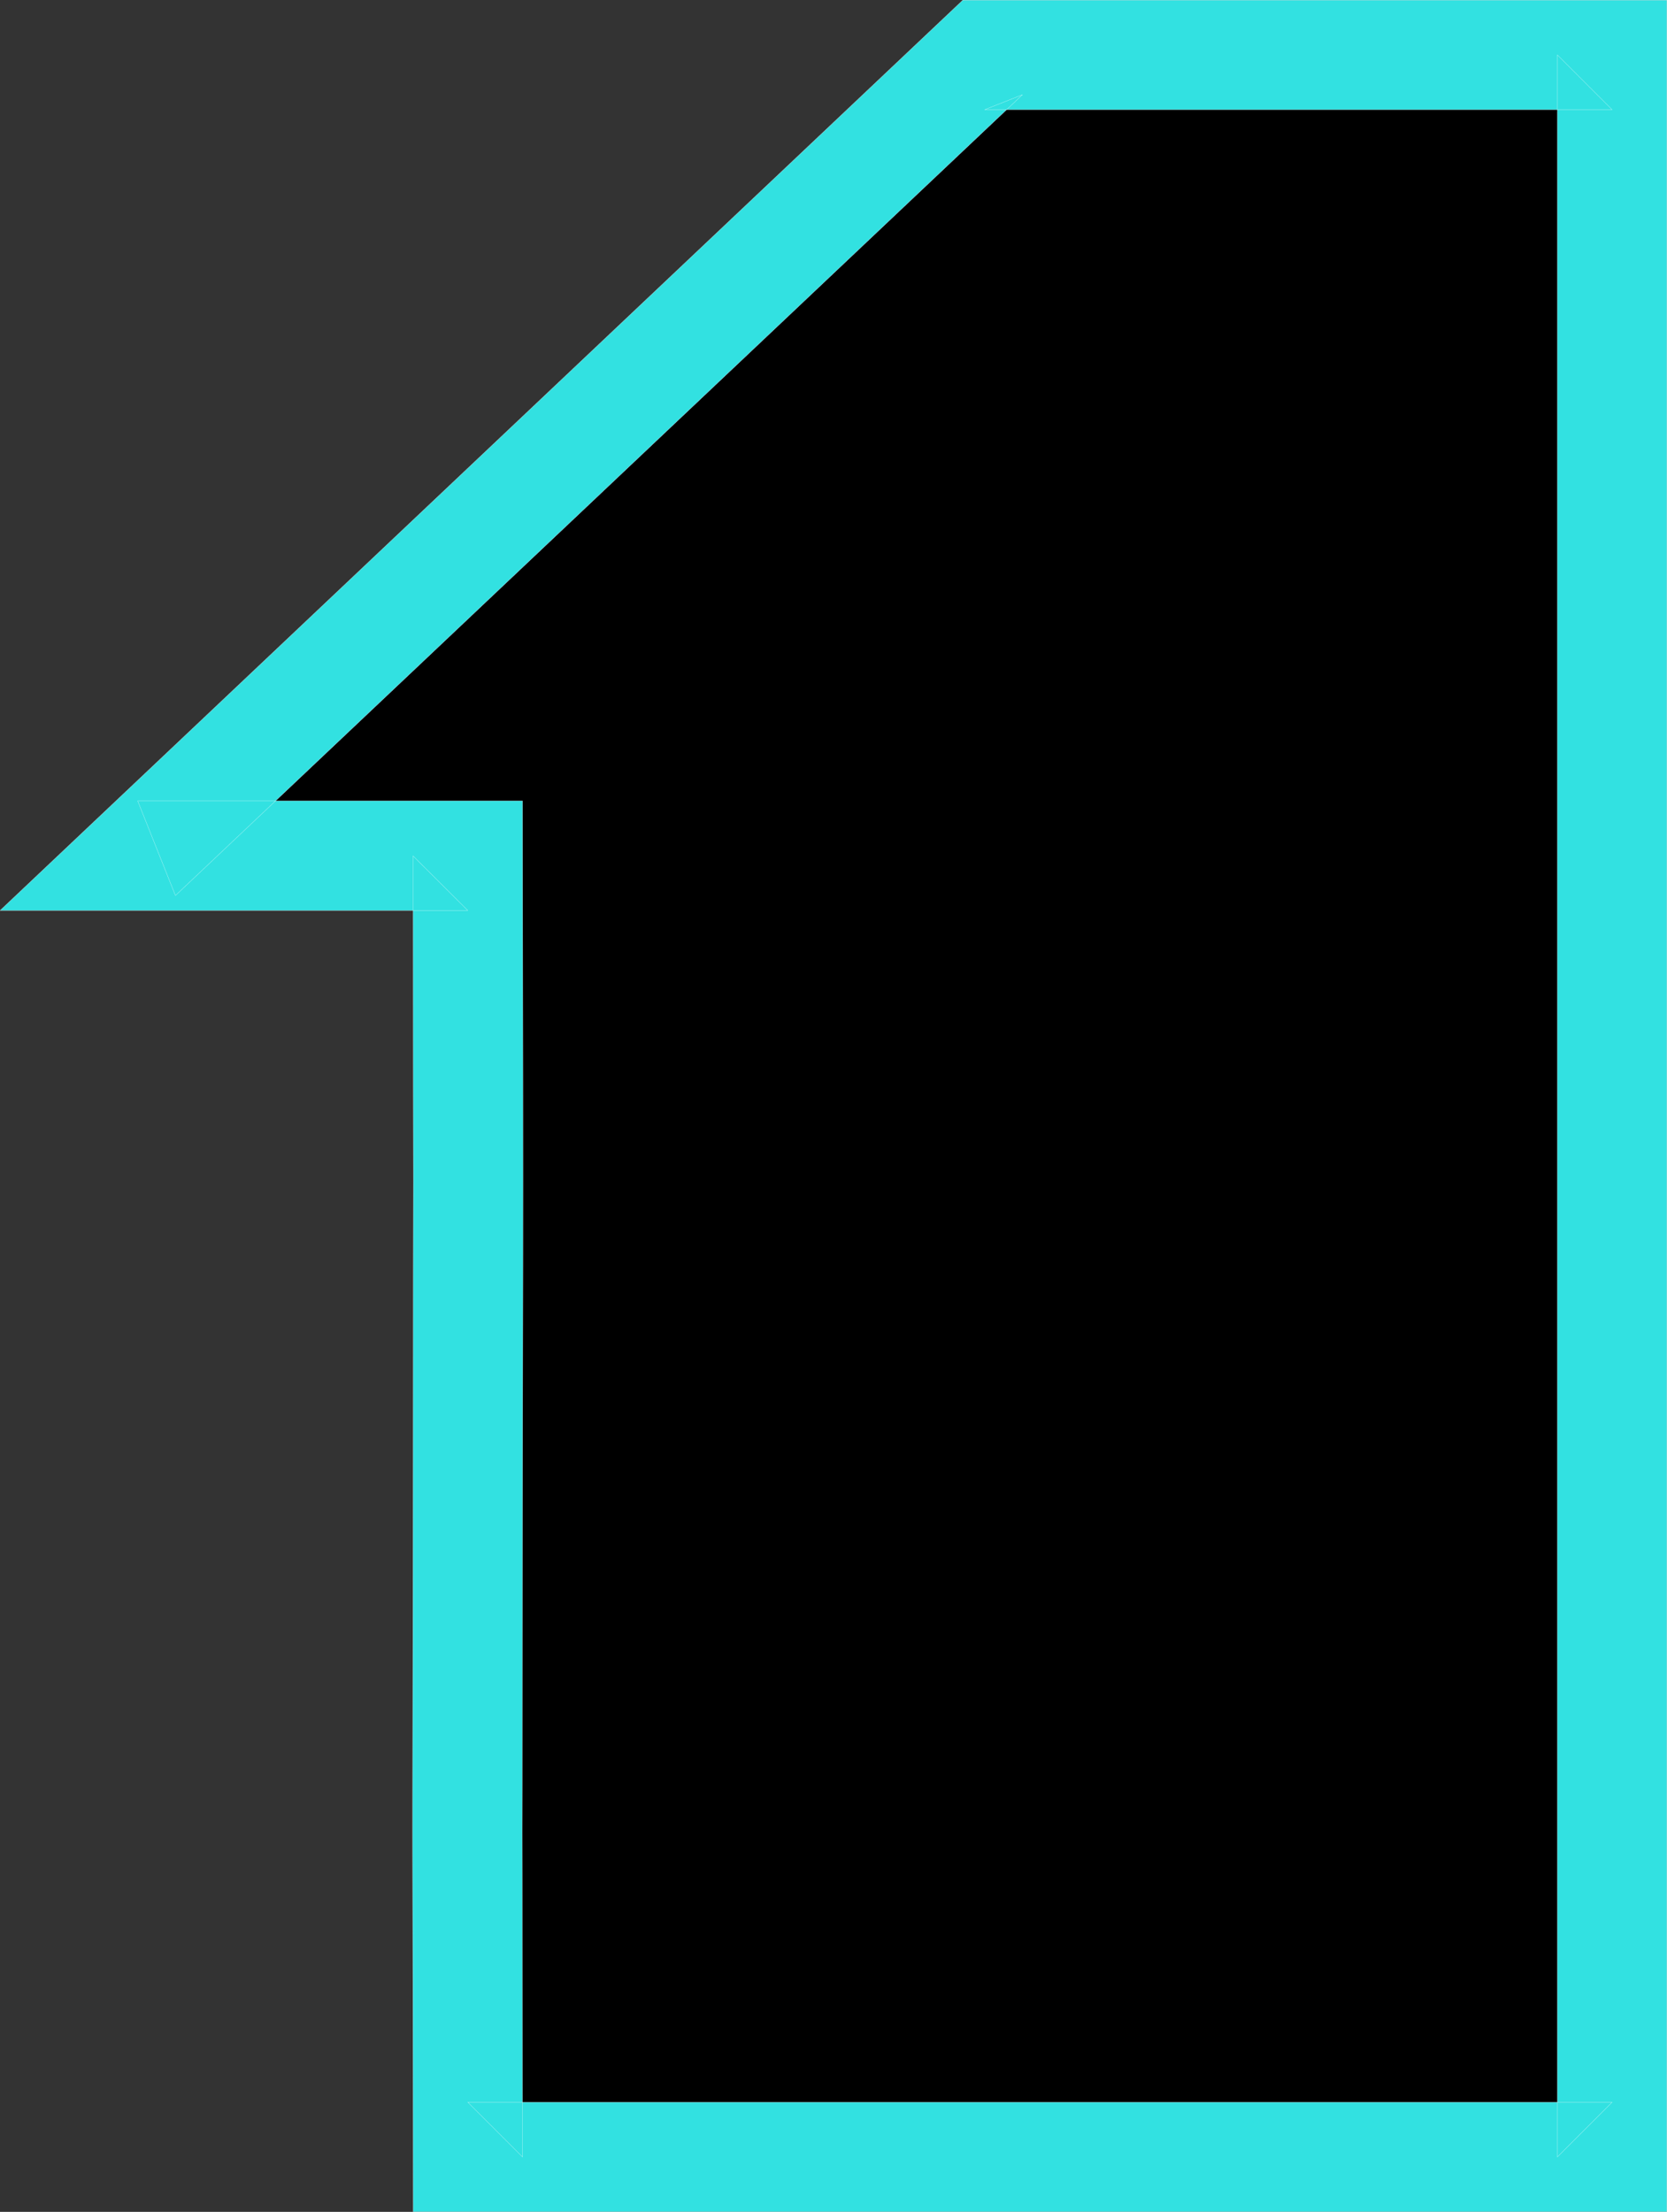
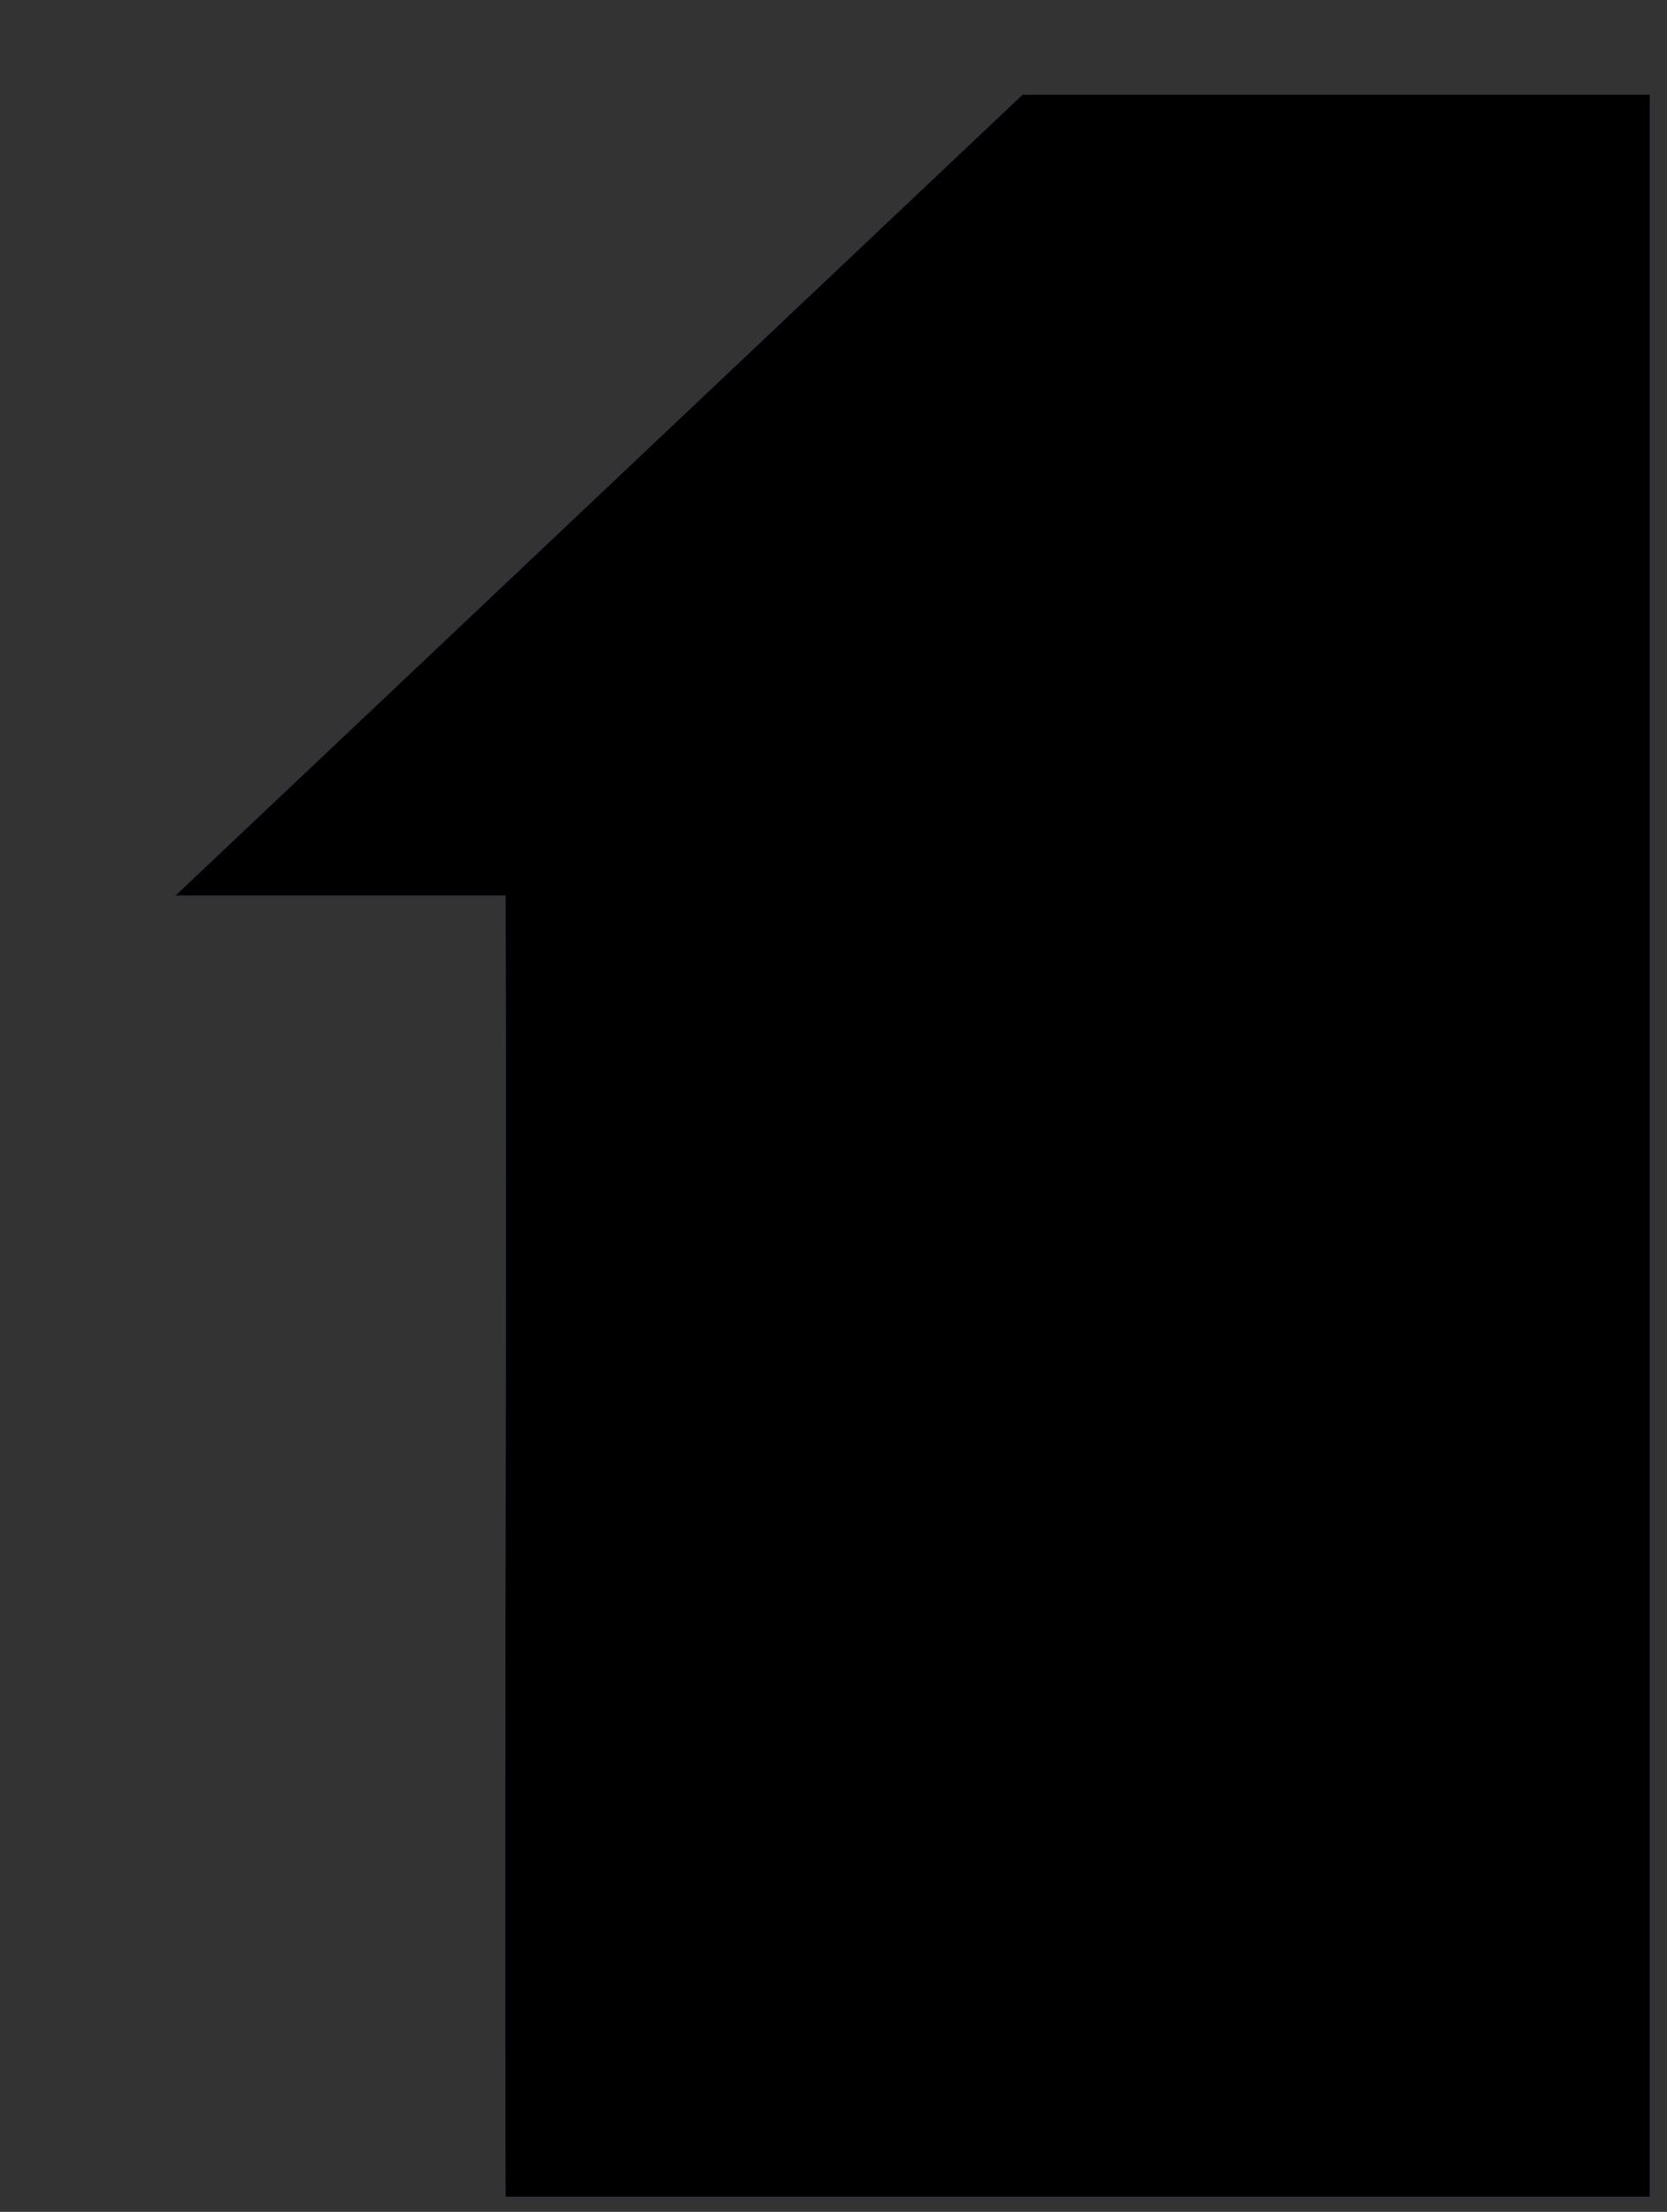
<svg xmlns="http://www.w3.org/2000/svg" xmlns:ns1="http://www.inkscape.org/namespaces/inkscape" xmlns:ns2="http://sodipodi.sourceforge.net/DTD/sodipodi-0.dtd" width="112.943mm" height="149.845mm" viewBox="0 0 112.943 149.845" version="1.1" id="svg8" ns1:version="1.0.1 (3bc2e813f5, 2020-09-07)" ns2:docname="BRT11982.svg">
  <rect x="0" y="0" width="112.943" height="149.845" fill="#333333" stroke="none" />
  <defs id="defs2">
    <pattern id="EMFhbasepattern" patternUnits="userSpaceOnUse" width="6" height="6" x="0" y="0" />
  </defs>
  <ns2:namedview id="base" pagecolor="#ffffff" bordercolor="#666666" borderopacity="1.0" ns1:pageopacity="0.0" ns1:pageshadow="2" ns1:zoom="0.94995144" ns1:cx="407.02743" ns1:cy="380.50736" ns1:document-units="mm" ns1:current-layer="g35" ns1:document-rotation="0" showgrid="false" fit-margin-top="0" fit-margin-left="0" fit-margin-right="0" fit-margin-bottom="0" ns1:window-width="1366" ns1:window-height="728" ns1:window-x="0" ns1:window-y="0" ns1:window-maximized="0" />
  <g ns1:label="Layer 1" ns1:groupmode="layer" id="layer1">
    <g id="g35">
      <path style="fill:#3264fa;fill-opacity:1;fill-rule:evenodd;stroke:none;stroke-width:0.265" d="m 69.271,6.418 h 42.512 V 148.826 H 34.253 c -0.084,-29.395 0.084,-58.777 0,-88.158 h -22.366 z" id="path13" />
      <path style="fill:#000000;fill-opacity:1;fill-rule:evenodd;stroke:none;stroke-width:0.265" d="m 69.271,6.418 h 42.512 V 148.826 H 34.253 c -0.084,-29.395 0.084,-58.777 0,-88.158 h -22.366 z" id="path17" />
-       <path style="fill:#32e1e1;fill-opacity:1;fill-rule:nonzero;stroke:#ffffff;stroke-width:0.014px;stroke-linecap:butt;stroke-linejoin:round;stroke-miterlimit:4;stroke-dasharray:none;stroke-opacity:1" d="m 65.237,0.007 h 47.699 V 149.838 H 27.997 l -0.042,-25.74 0.028,-22.057 0.028,-22.029 -0.028,-22.029 3.711,3.697 H 0.007 Z M 11.886,60.668 9.328,54.257 H 35.405 l 0.028,25.769 -0.028,22.029 -0.028,22.029 0.028,22.043 -3.711,-3.711 h 77.53 l -3.711,3.711 V 3.718 l 3.711,3.711 H 66.713 l 2.559,-1.012 z" id="path19" />
    </g>
  </g>
</svg>